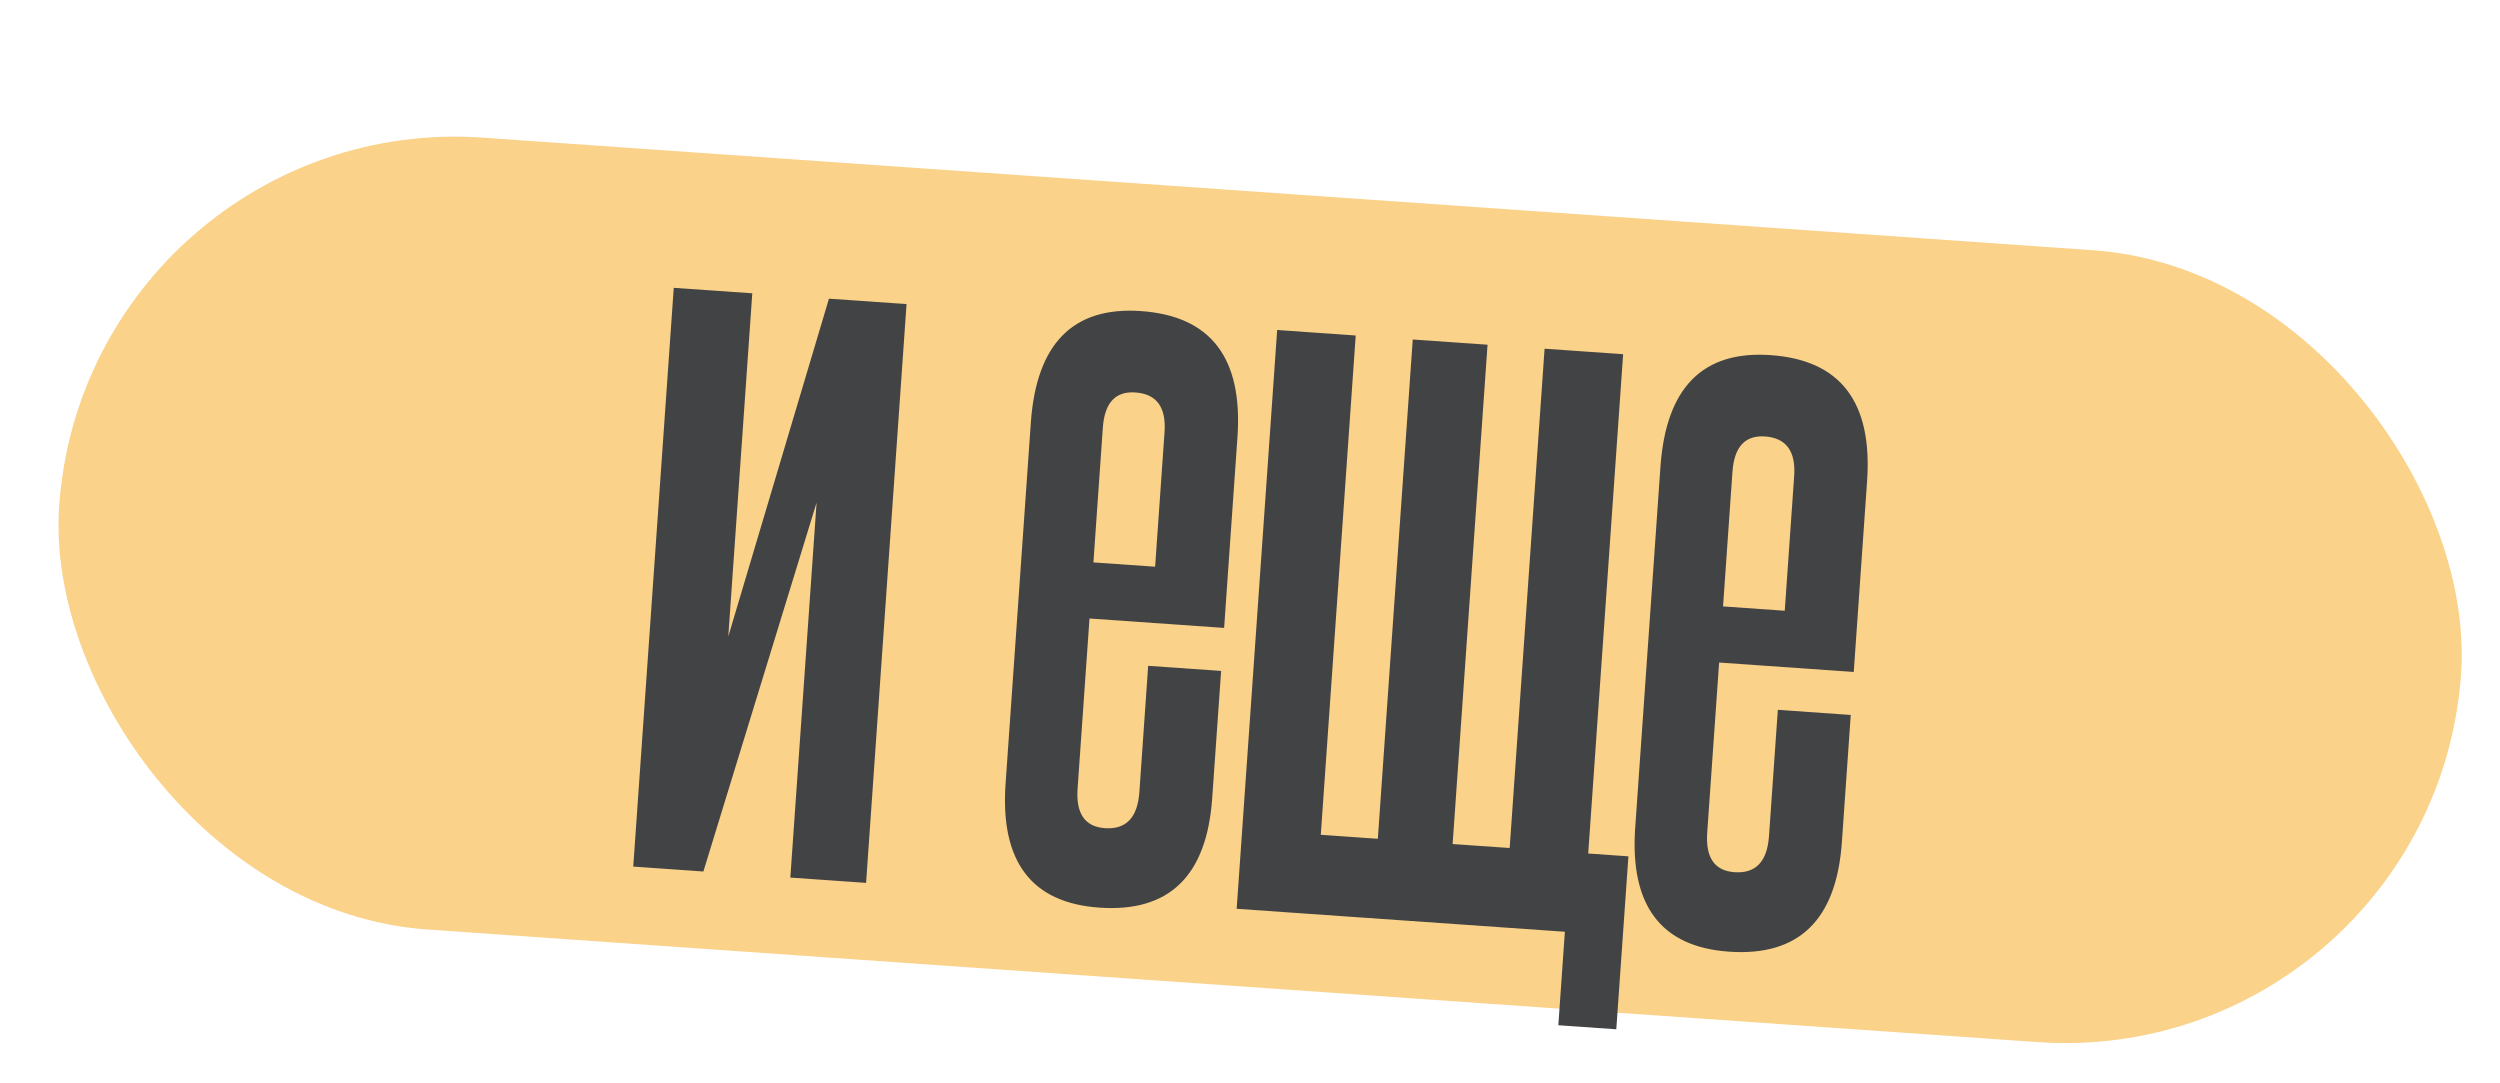
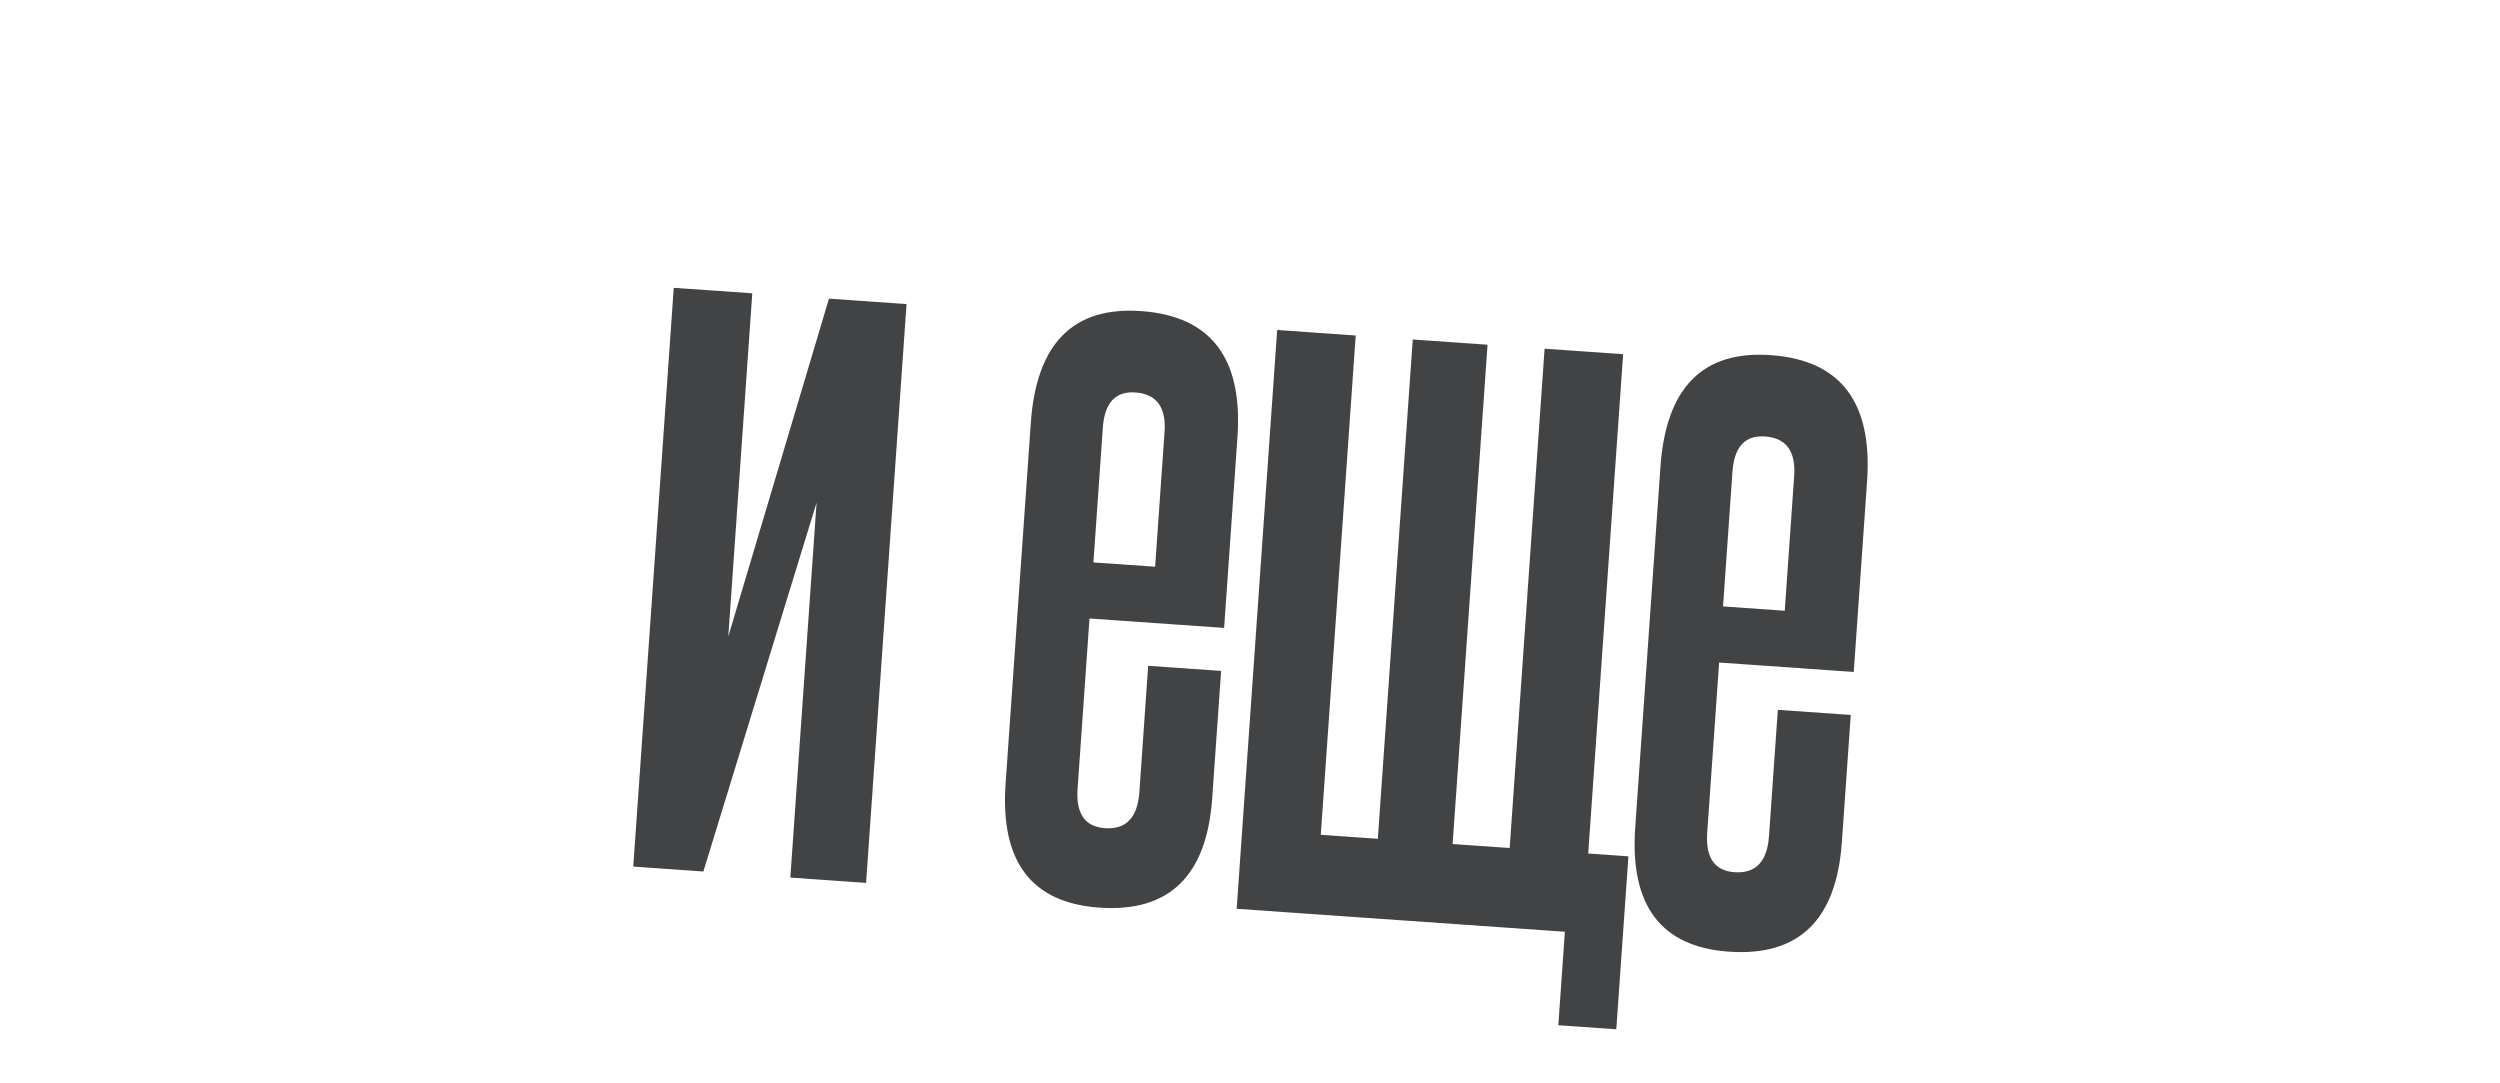
<svg xmlns="http://www.w3.org/2000/svg" width="60" height="26" viewBox="0 0 60 26" fill="none">
-   <rect x="2.085" y="2.639" width="57.786" height="19.051" rx="9.526" transform="rotate(4 2.085 2.639)" fill="#FAD289" />
  <path d="M15.198 20.798L16.17 6.908L18.055 7.039L17.479 15.275L19.895 7.168L21.757 7.298L20.786 21.189L18.968 21.062L19.598 12.063L16.881 20.916L15.198 20.798ZM27.949 10.37C27.991 9.771 27.757 9.454 27.248 9.419C26.77 9.385 26.509 9.668 26.468 10.266L26.242 13.498L27.723 13.601L27.949 10.37ZM27.556 15.98L29.307 16.102L29.093 19.154C28.963 21.024 28.059 21.901 26.384 21.783C24.753 21.669 24.003 20.677 24.134 18.807L24.74 10.145C24.873 8.245 25.754 7.352 27.385 7.466C29.061 7.584 29.832 8.592 29.699 10.492L29.379 15.07L26.148 14.844L25.862 18.928C25.82 19.526 26.038 19.842 26.517 19.876C27.026 19.912 27.302 19.623 27.345 19.009L27.556 15.98ZM37.4 24.606L37.557 22.362L29.68 21.811L30.652 7.92L32.537 8.052L31.699 20.035L33.068 20.131L33.906 8.148L35.701 8.273L34.863 20.257L36.232 20.352L37.07 8.369L38.955 8.501L38.117 20.484L39.082 20.552L38.791 24.703L37.4 24.606ZM43.06 11.426C43.102 10.828 42.868 10.511 42.36 10.475C41.881 10.442 41.621 10.724 41.579 11.323L41.353 14.554L42.834 14.658L43.06 11.426ZM42.668 17.036L44.418 17.159L44.205 20.211C44.074 22.081 43.171 22.957 41.495 22.84C39.864 22.726 39.115 21.734 39.245 19.864L39.851 11.202C39.984 9.302 40.866 8.409 42.496 8.523C44.172 8.64 44.943 9.649 44.81 11.549L44.49 16.127L41.259 15.901L40.973 19.985C40.931 20.583 41.15 20.899 41.629 20.933C42.137 20.968 42.413 20.679 42.456 20.066L42.668 17.036Z" fill="#424345" />
</svg>